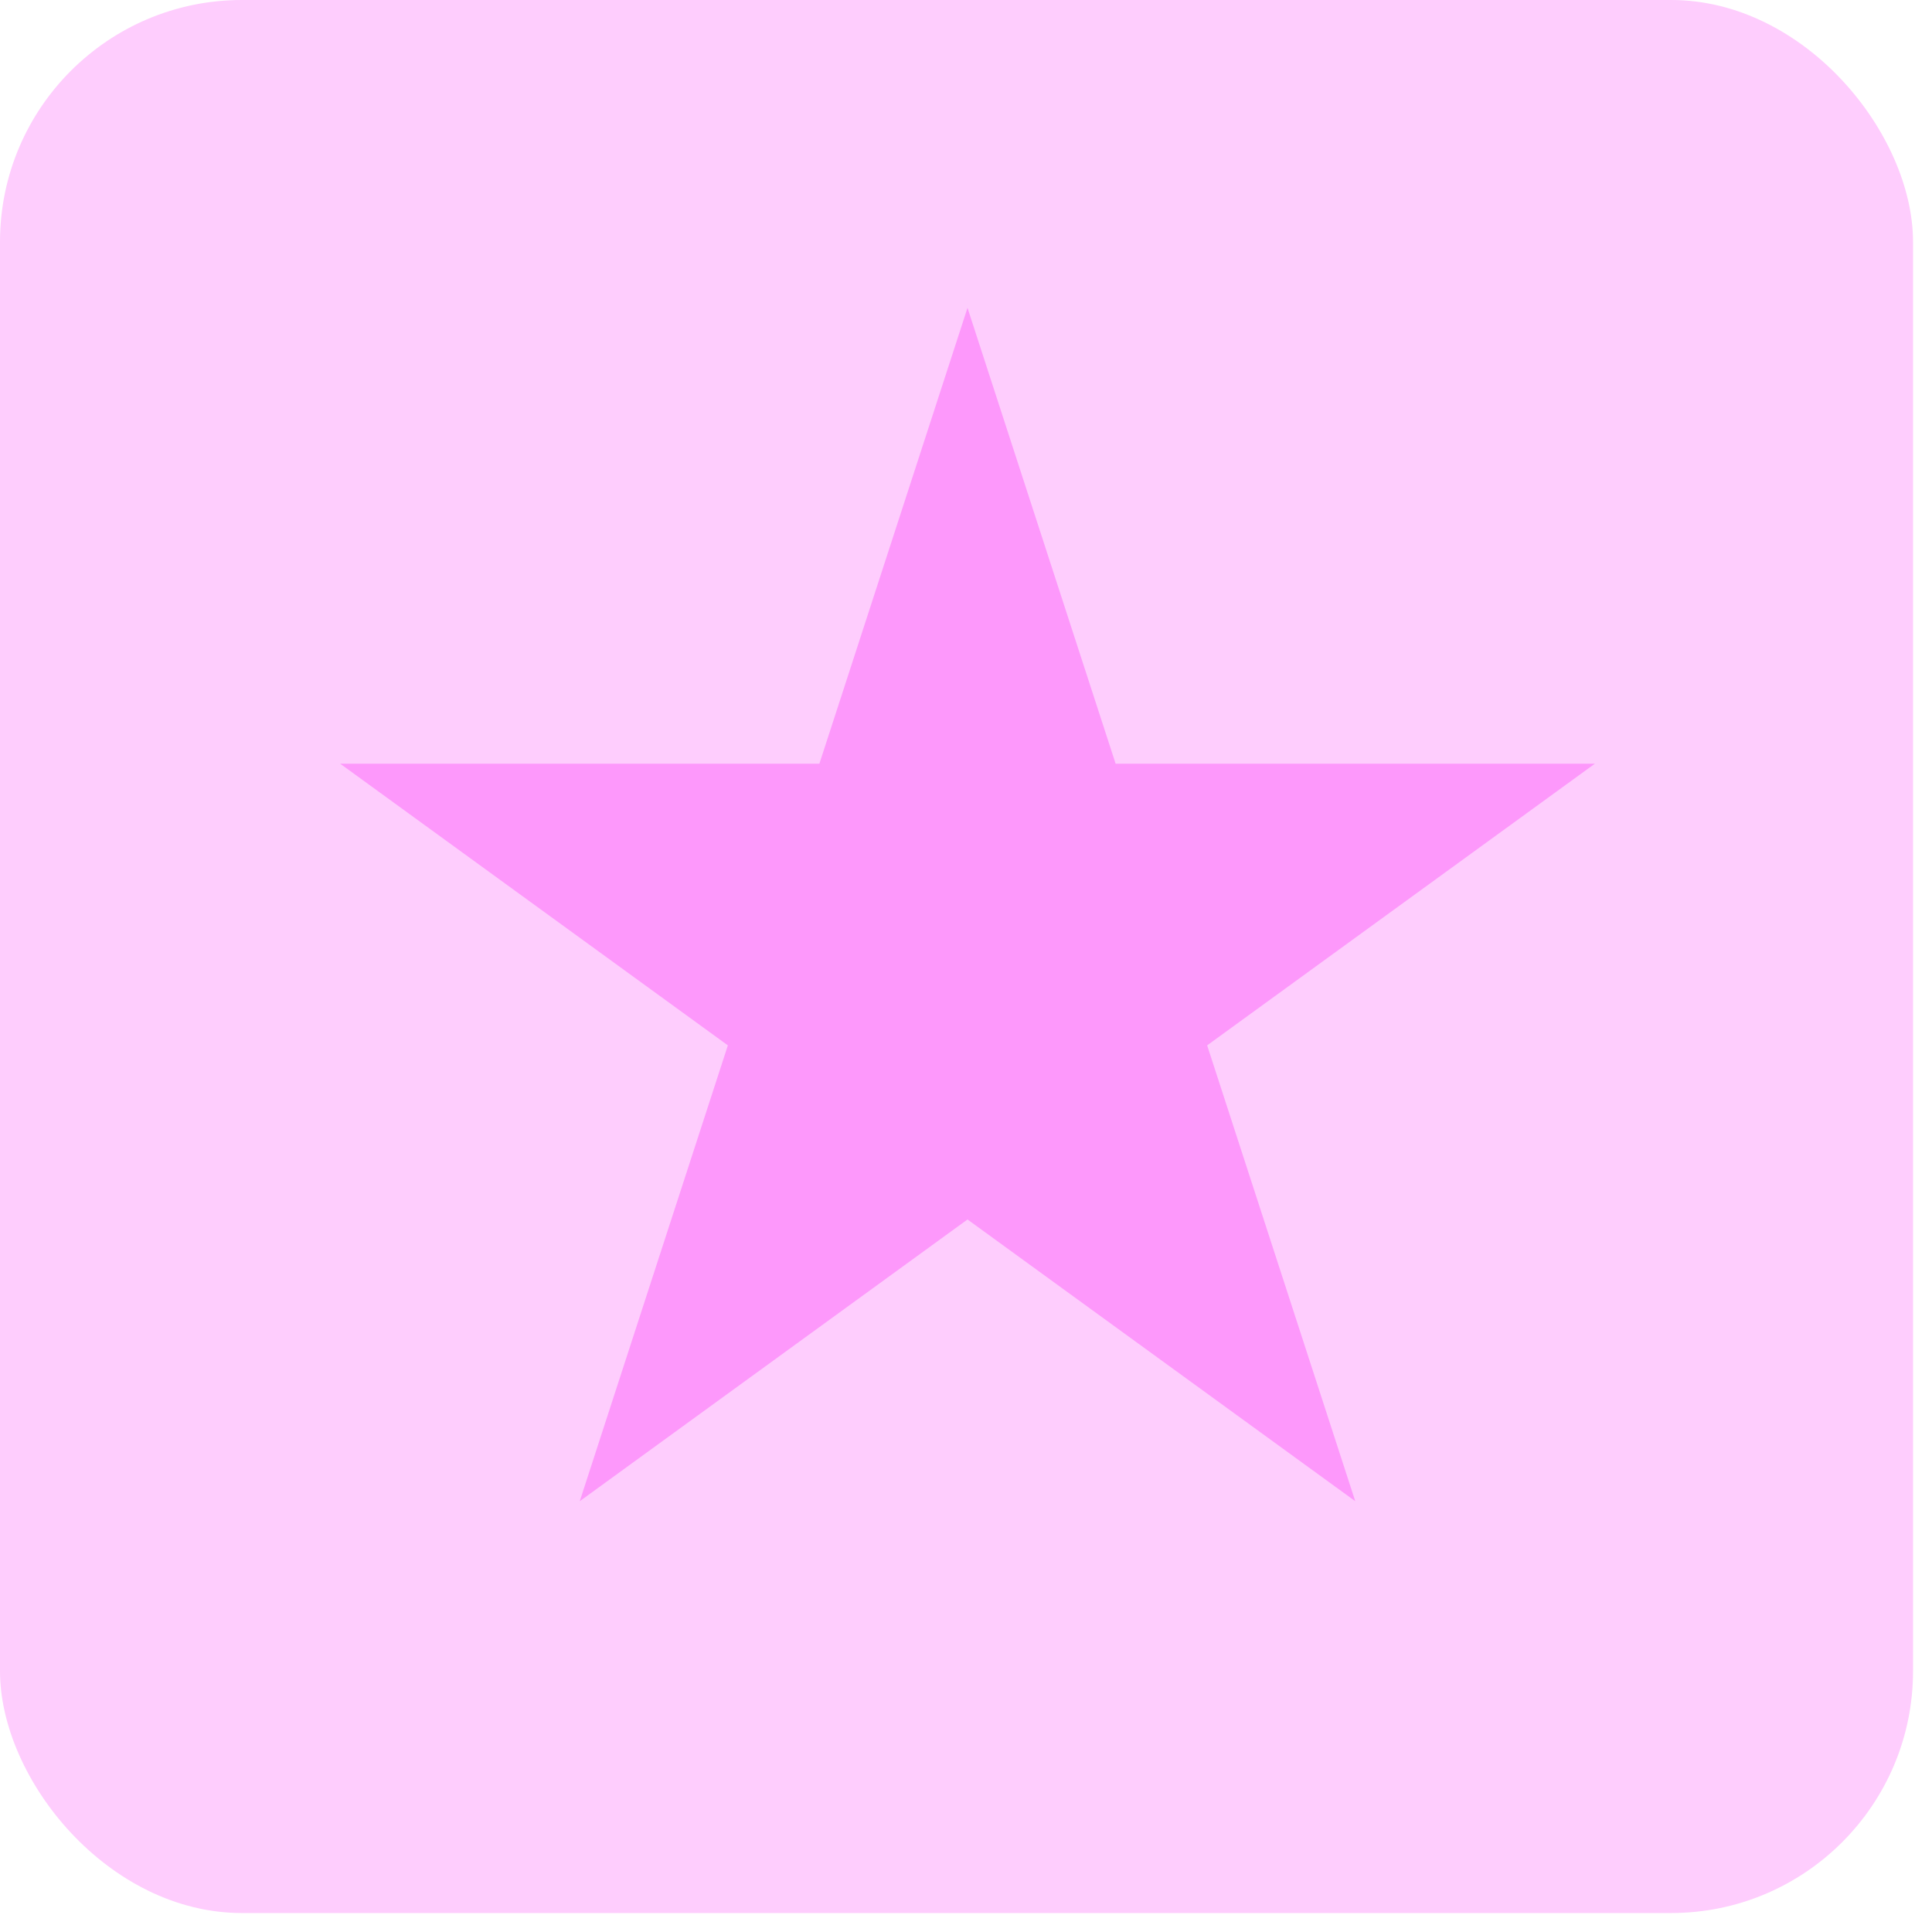
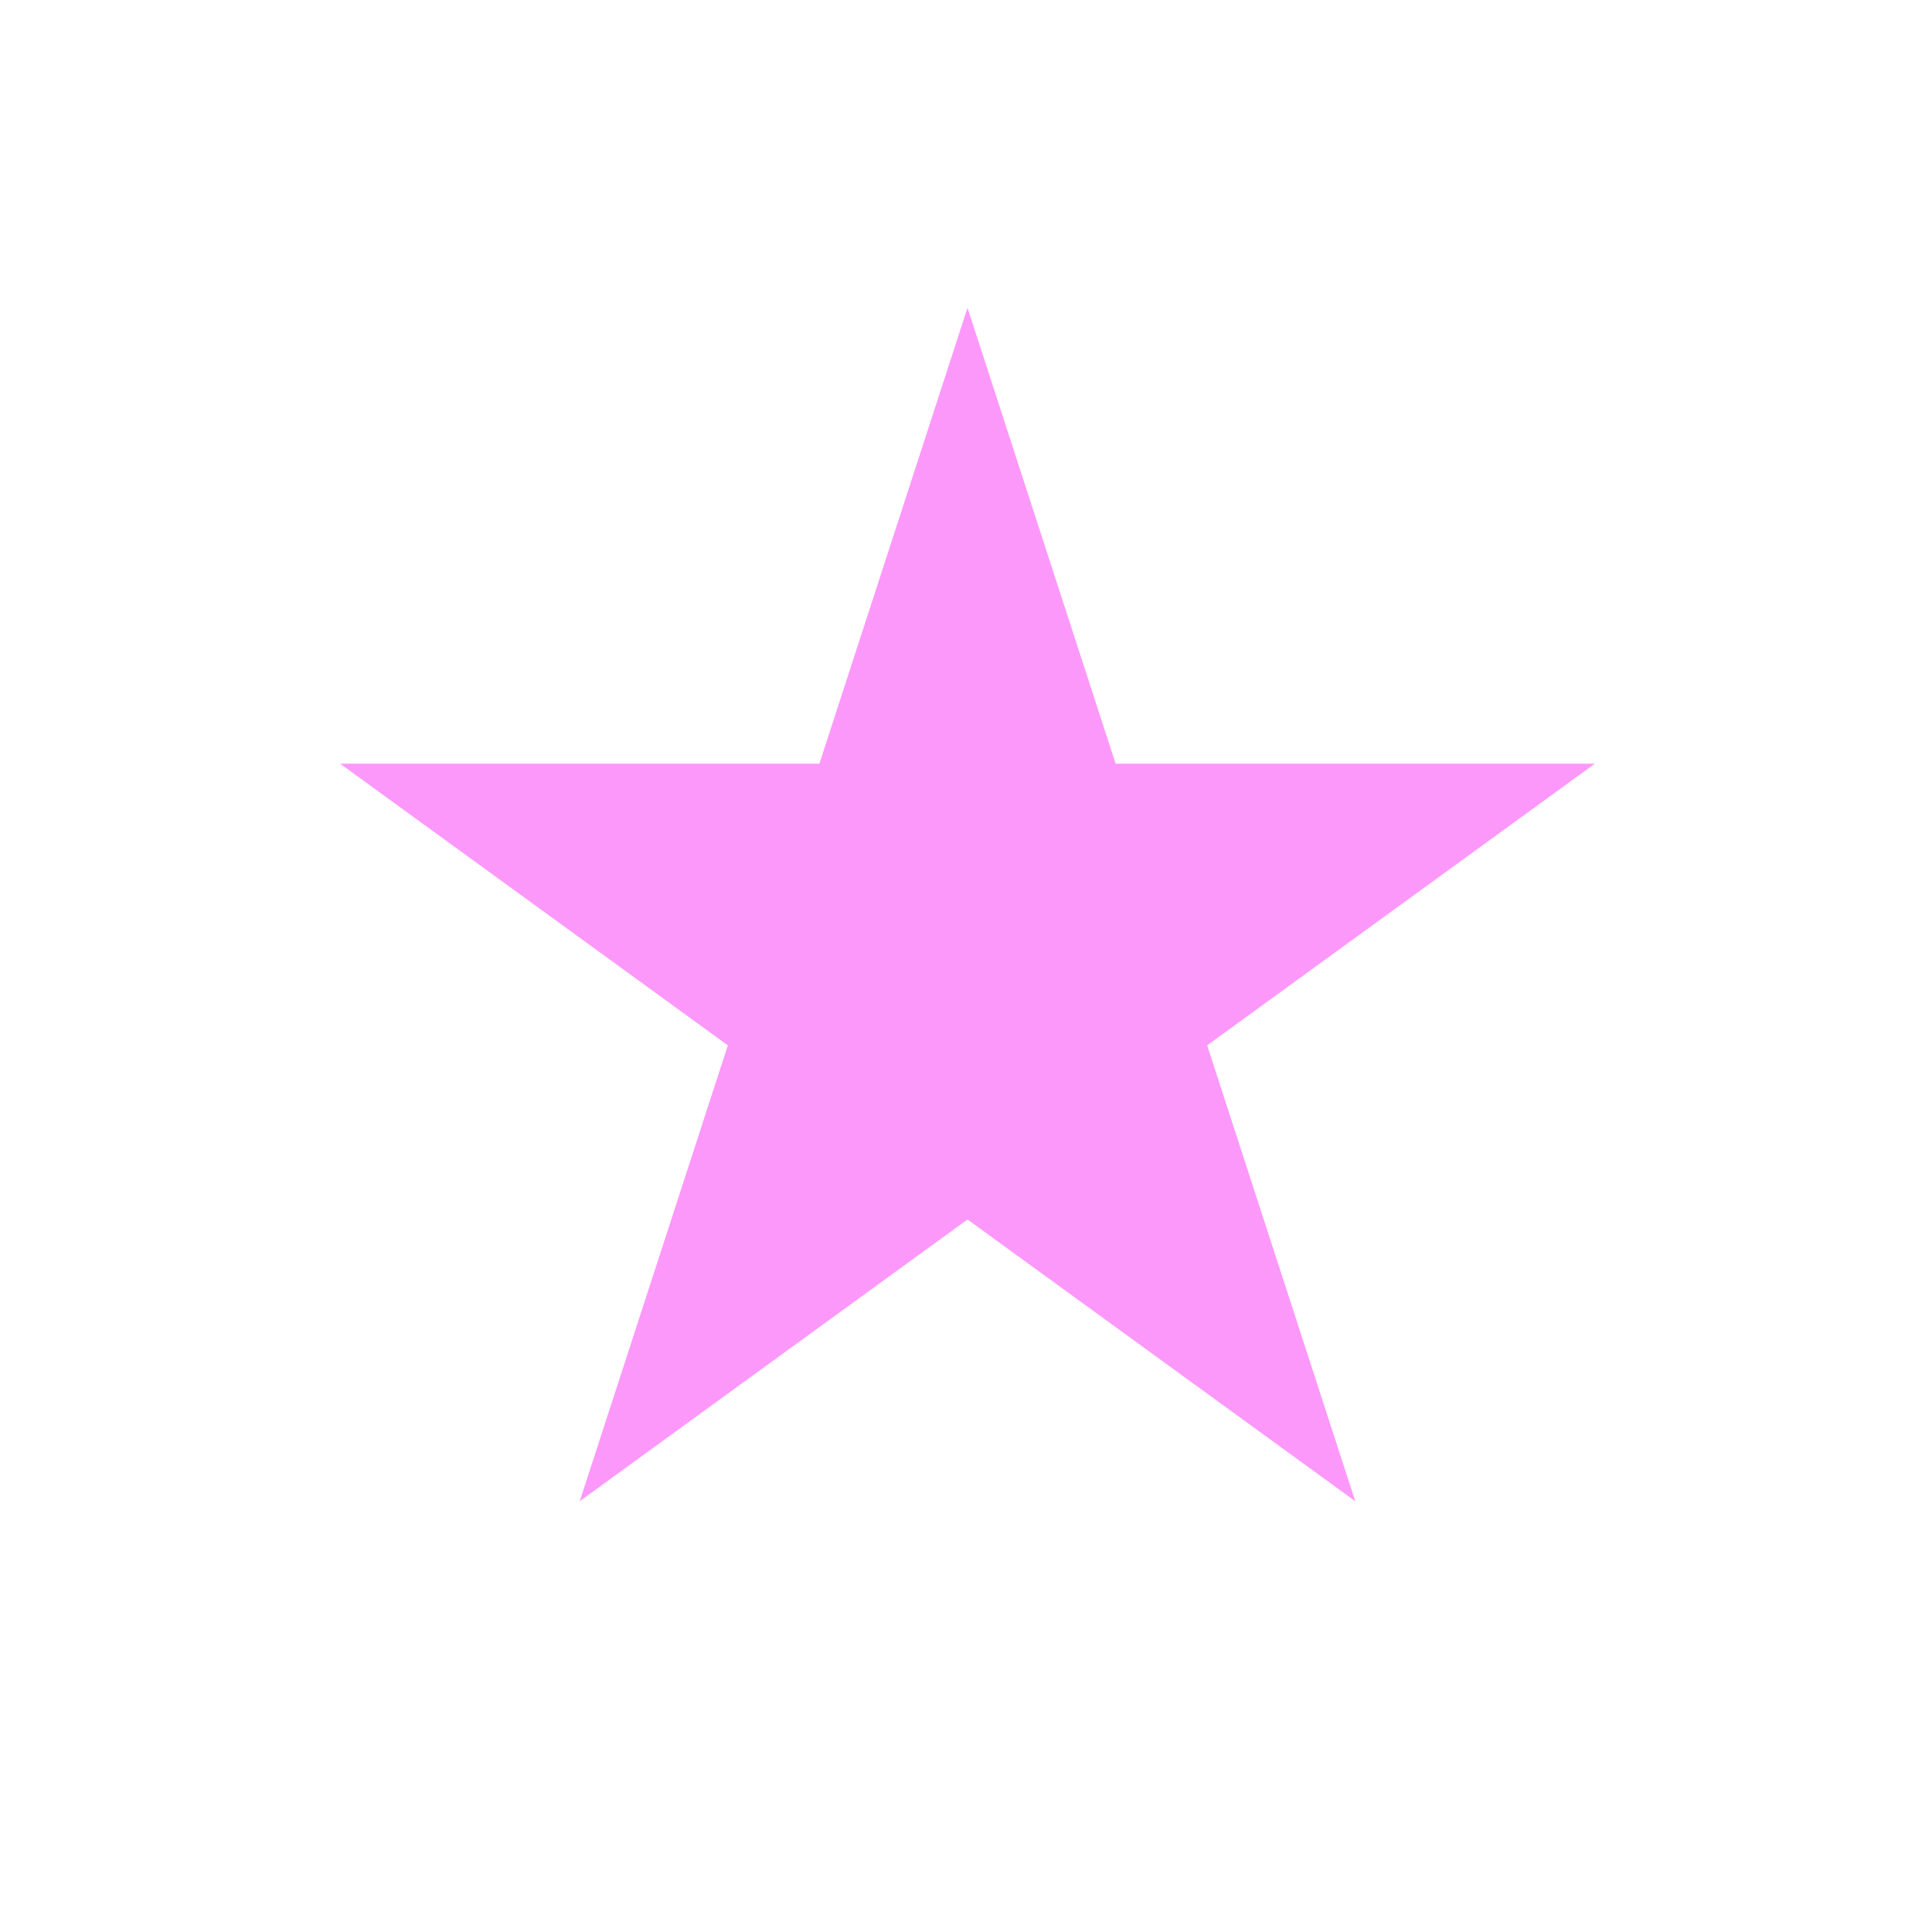
<svg xmlns="http://www.w3.org/2000/svg" width="50" height="50" viewBox="0 0 50 50" fill="none">
-   <rect width="49.509" height="49.509" rx="6.26" fill="#FECDFD" />
  <path d="M25.039 7.967L28.872 19.764H41.276L31.241 27.054L35.074 38.851L25.039 31.56L15.004 38.851L18.837 27.054L8.803 19.764H21.206L25.039 7.967Z" fill="#FD98FB" />
</svg>